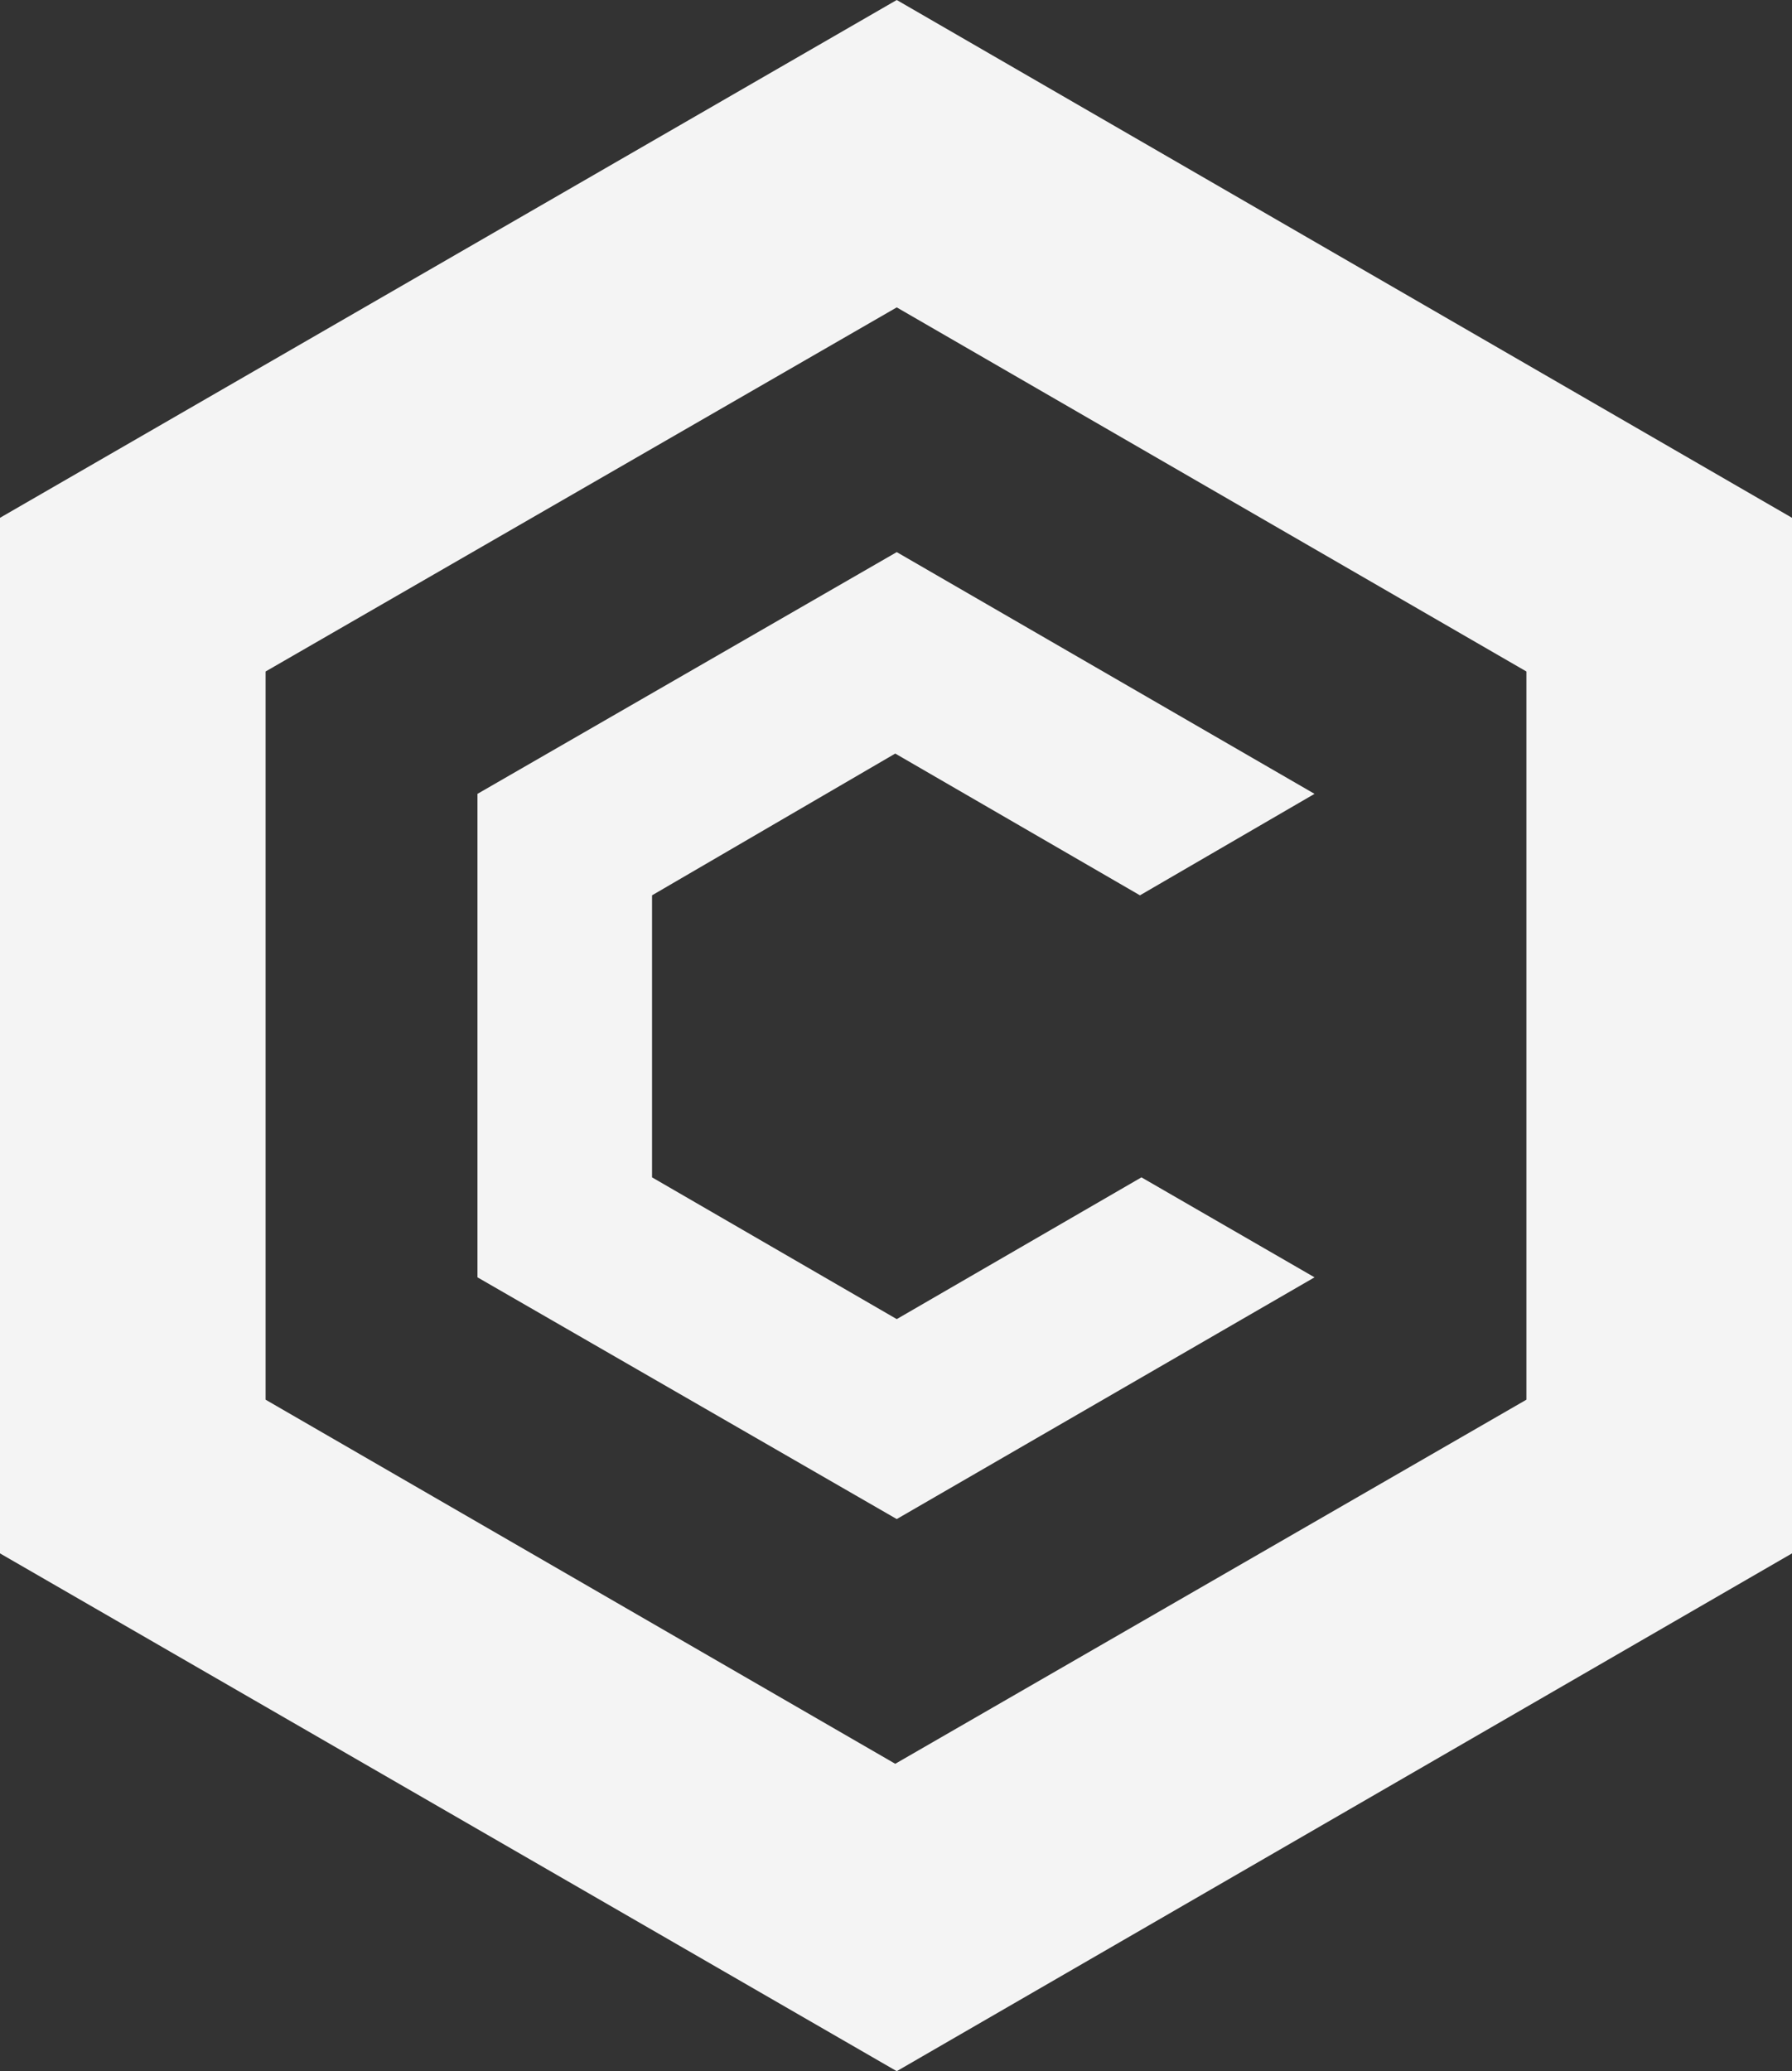
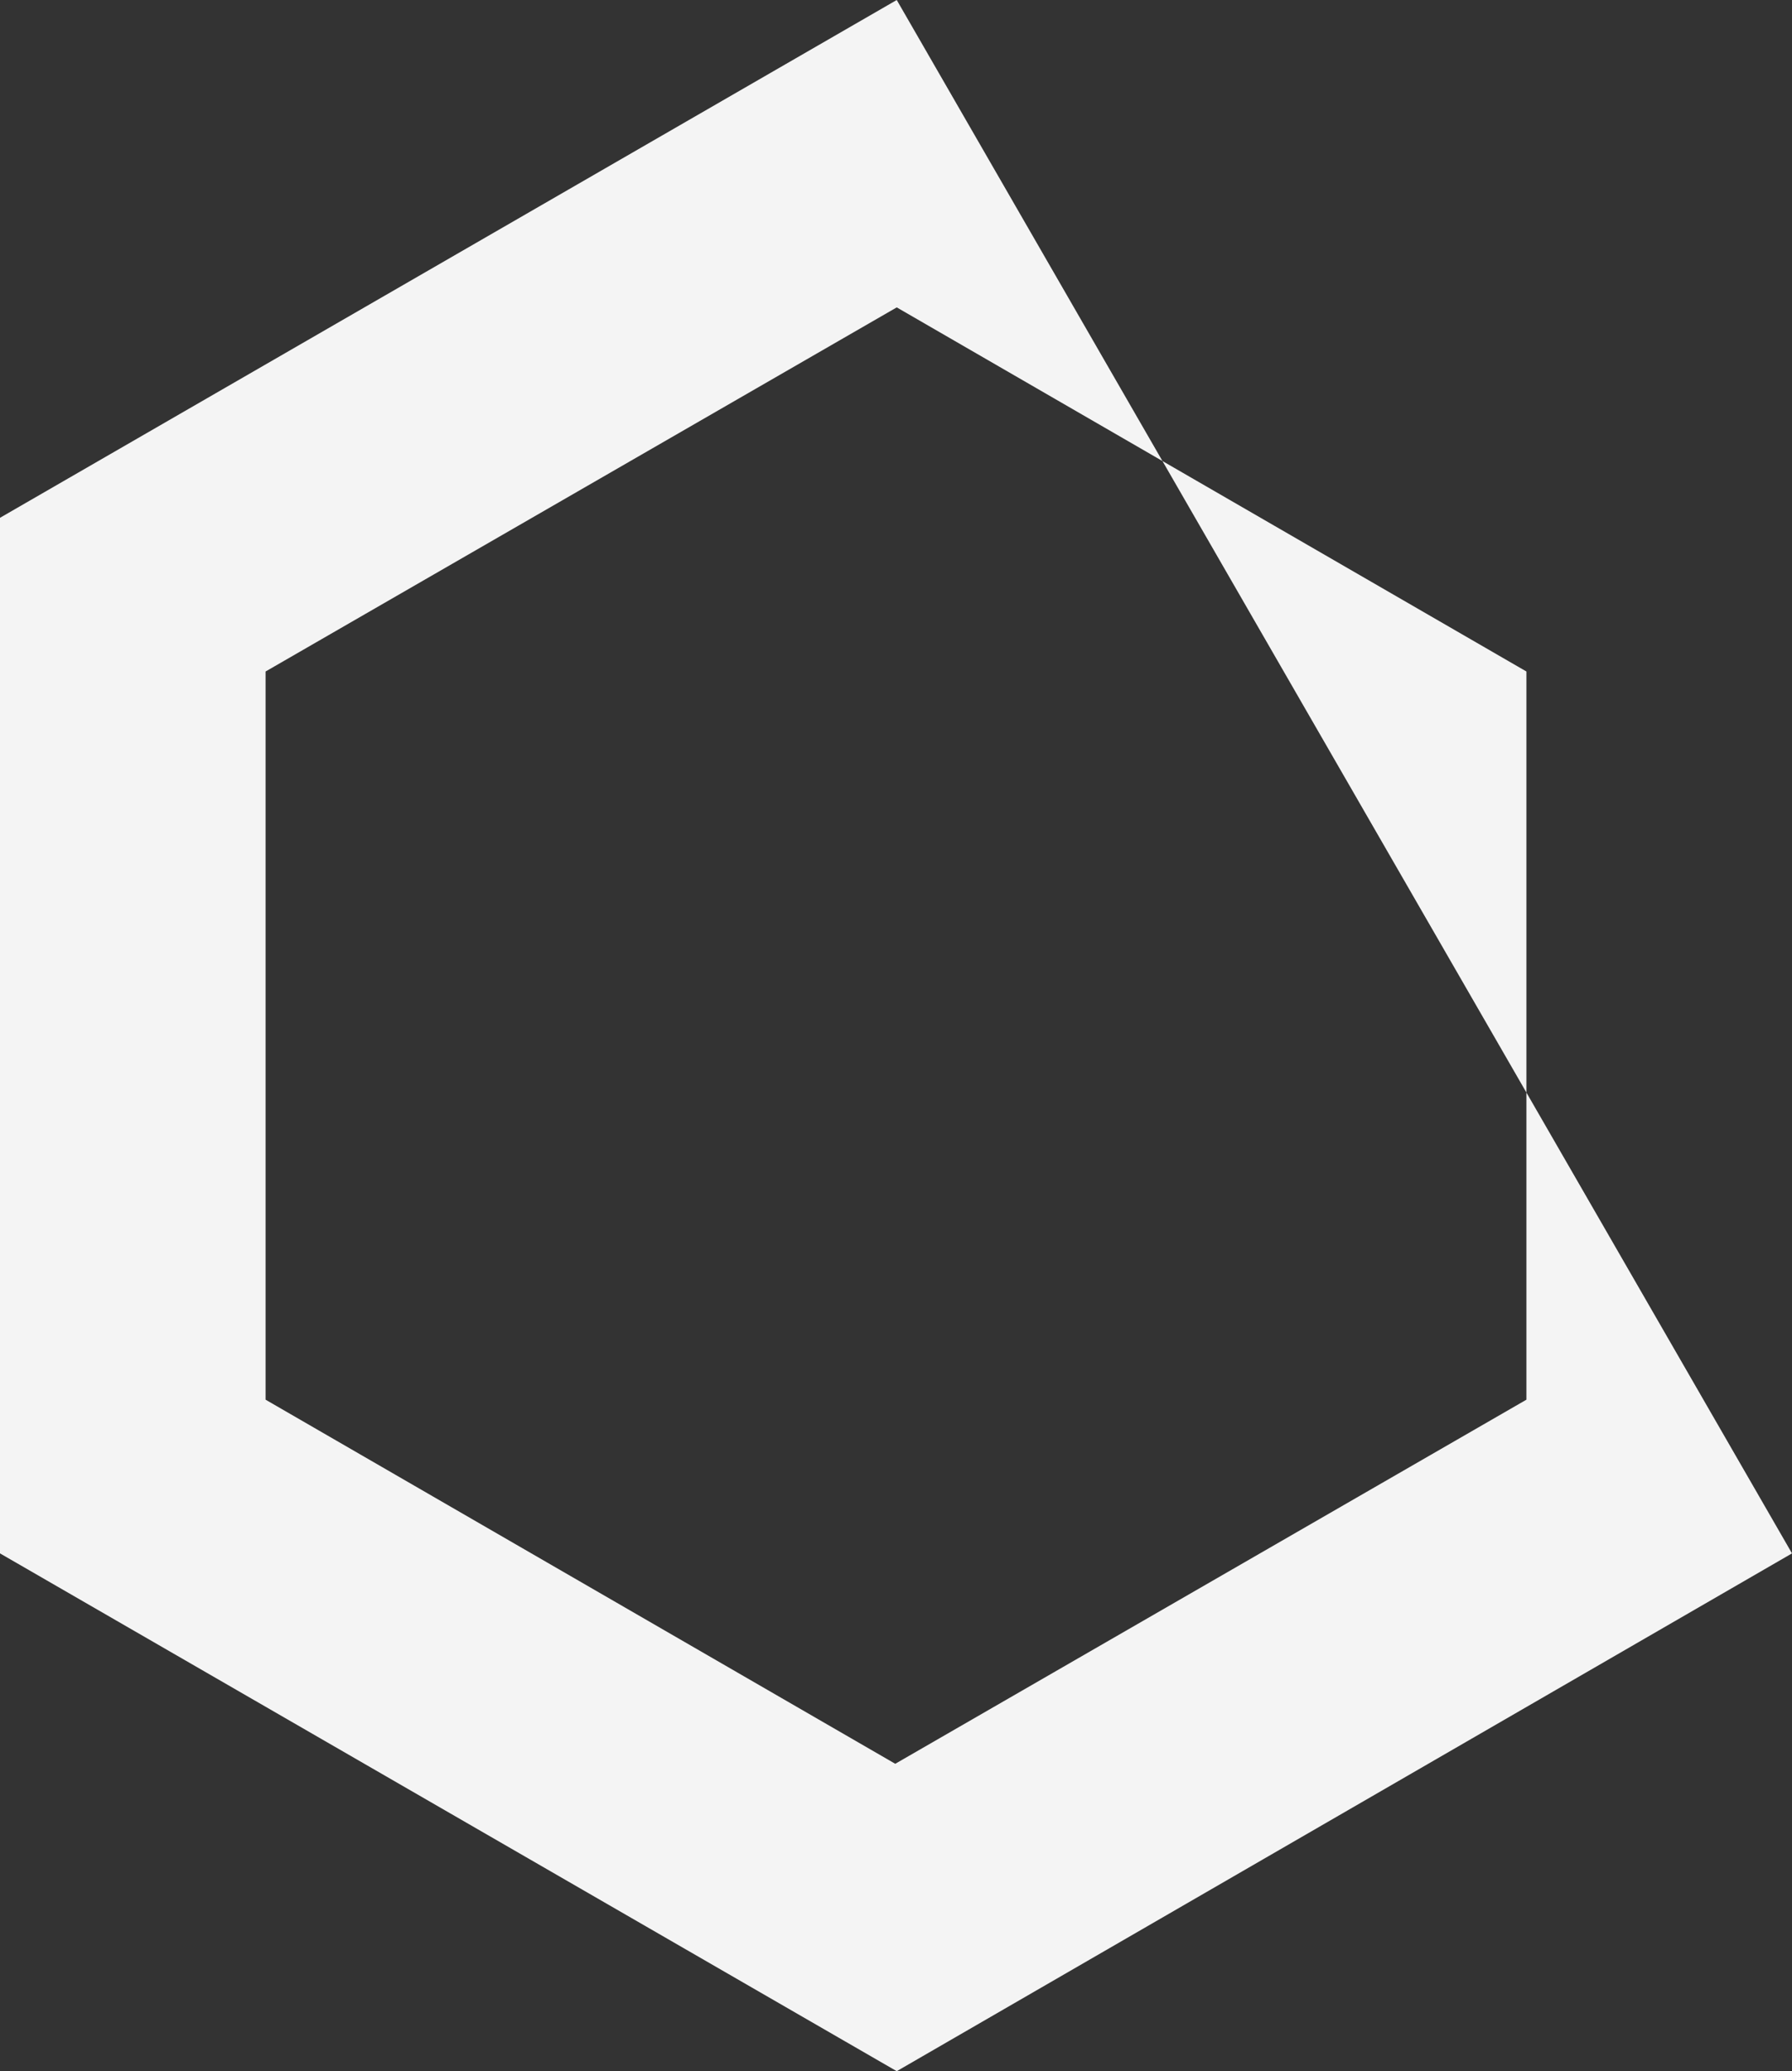
<svg xmlns="http://www.w3.org/2000/svg" version="1.1" id="Layer_1" x="0px" y="0px" viewBox="0 0 120.1 138.8" style="enable-background:new 0 0 120.1 138.8;" xml:space="preserve">
  <rect x="0" y="0" width="120.1" height="138.8" fill="#333333" stroke="none" />
  <style type="text/css">
	.st0{fill:#F4F4F4;}
</style>
-   <path class="st0" d="M60.1,0L0,34.7v69.4l60.1,34.7l60-34.7V34.7L60.1,0z M102.3,93.8L60,118.2L17.8,93.8V45l42.3-24.4L102.3,45  V93.8z" />
-   <path class="st0" d="M88.1,85.6l-28,16.2L32,85.6V53.2L60.1,37l28,16.2L76.4,60L60,50.5L43.7,60v18.9l16.4,9.5l16.4-9.5L88.1,85.6z" />
+   <path class="st0" d="M60.1,0L0,34.7v69.4l60.1,34.7l60-34.7L60.1,0z M102.3,93.8L60,118.2L17.8,93.8V45l42.3-24.4L102.3,45  V93.8z" />
</svg>